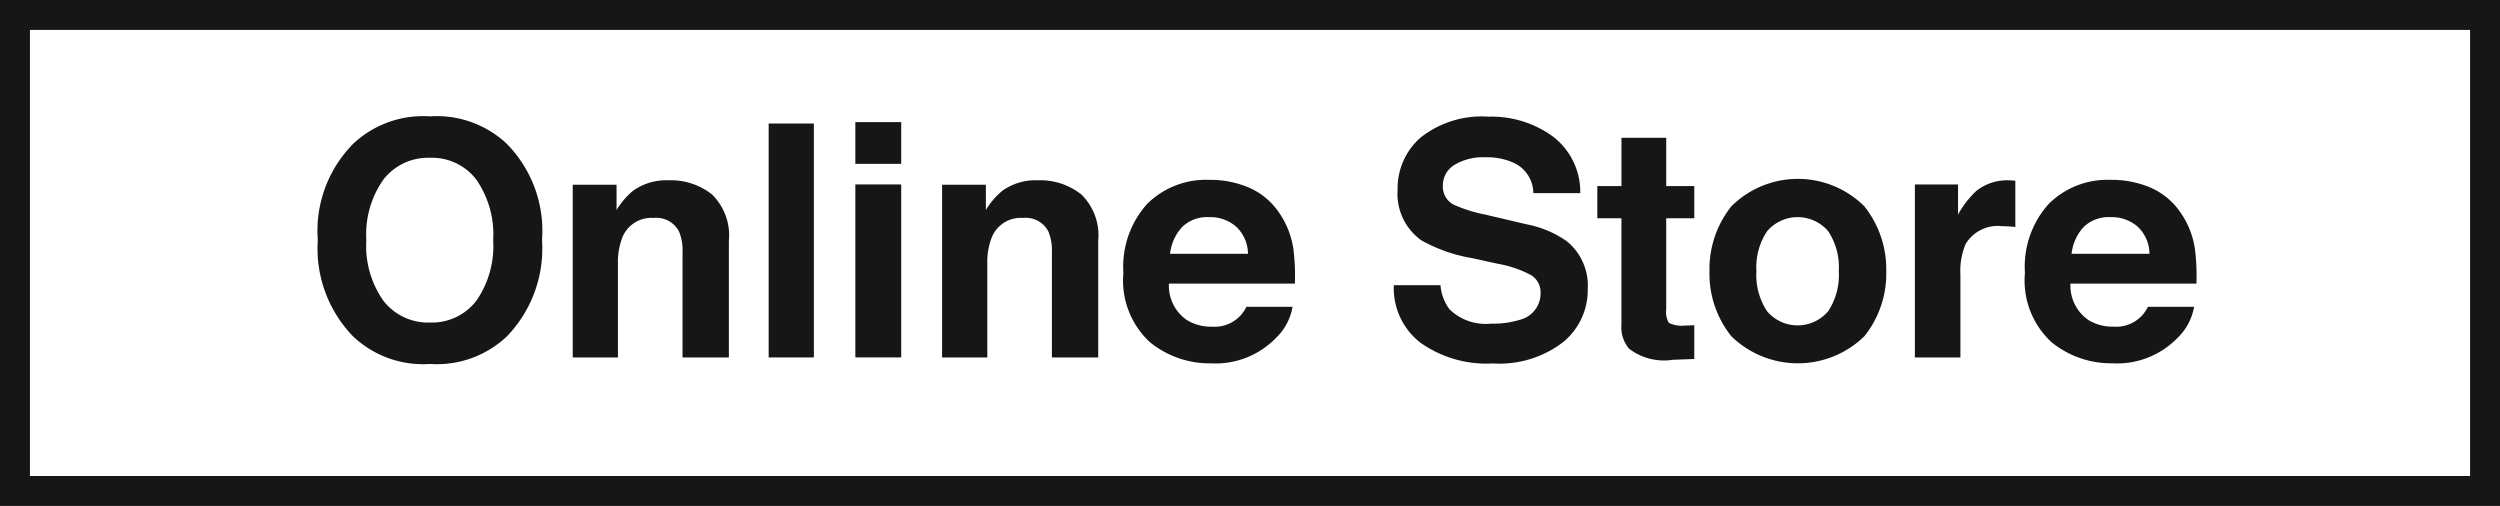
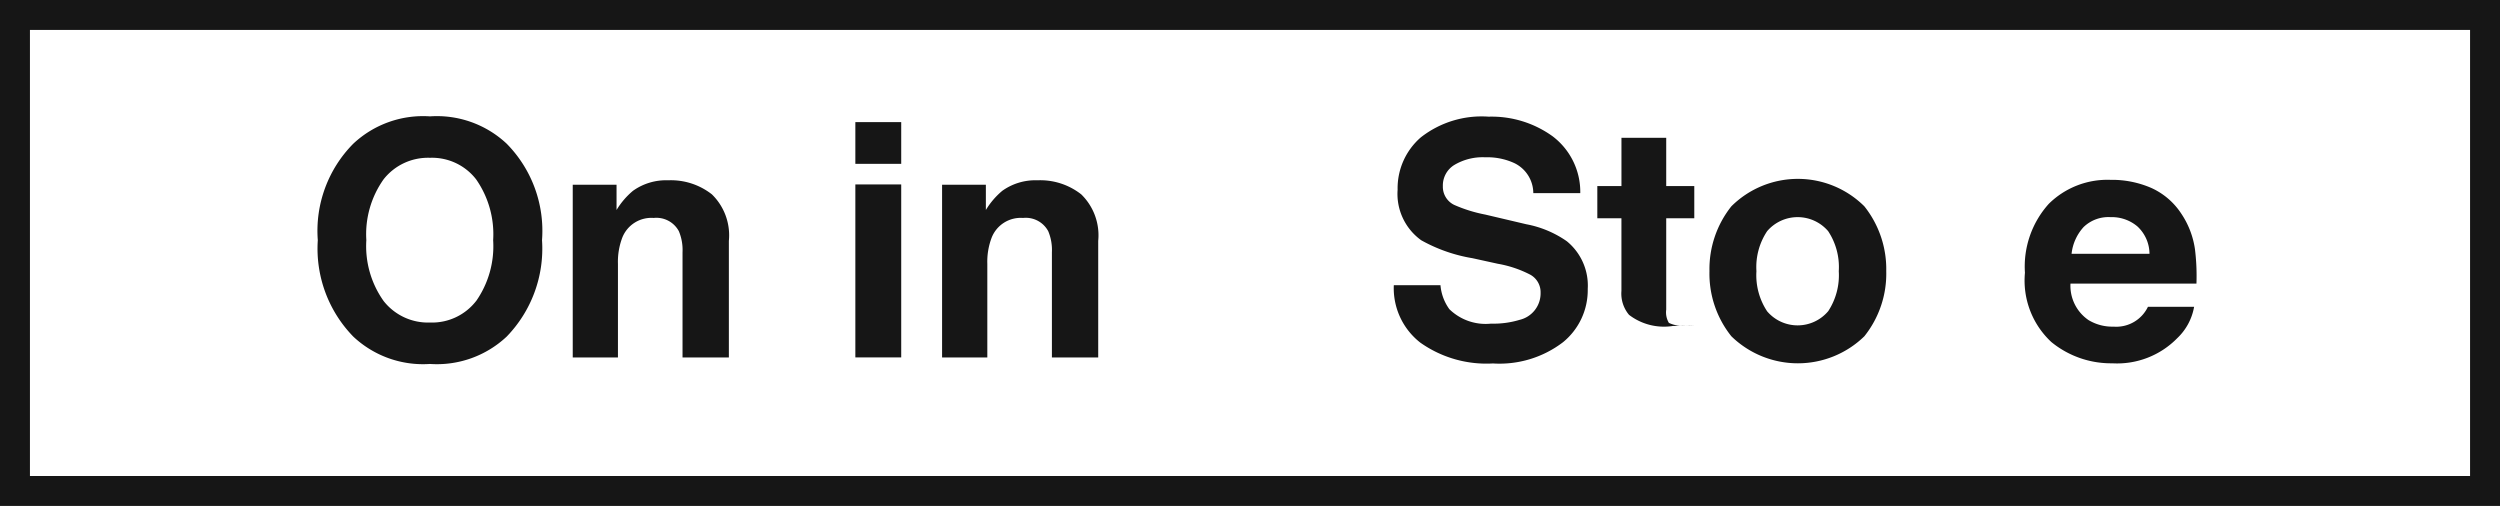
<svg xmlns="http://www.w3.org/2000/svg" id="レイヤー_1" data-name="レイヤー 1" viewBox="0 0 84 17">
  <defs>
    <style>.cls-1{fill:#161616;}</style>
  </defs>
  <path class="cls-1" d="M17.023,11.311a3.425,3.425,0,0,1-2.576.918,3.424,3.424,0,0,1-2.575-.918,4.236,4.236,0,0,1-1.194-3.241A4.157,4.157,0,0,1,11.872,4.827a3.427,3.427,0,0,1,2.575-.917,3.428,3.428,0,0,1,2.576.917,4.169,4.169,0,0,1,1.189,3.242A4.248,4.248,0,0,1,17.023,11.311Zm-1.026-1.194a3.216,3.216,0,0,0,.573-2.047,3.22,3.22,0,0,0-.573-2.045,1.874,1.874,0,0,0-1.549-.723,1.899,1.899,0,0,0-1.557.72A3.185,3.185,0,0,0,12.309,8.069a3.182,3.182,0,0,0,.582,2.047,1.897,1.897,0,0,0,1.557.721A1.875,1.875,0,0,0,15.996,10.116Z" />
  <path class="cls-1" d="M23.92,6.531a1.922,1.922,0,0,1,.57,1.564V12.01H22.933V8.475a1.629,1.629,0,0,0-.122-.704.855.855,0,0,0-.847-.448,1.049,1.049,0,0,0-1.053.656,2.272,2.272,0,0,0-.148.885V12.01H19.244V6.208h1.472v.848a2.578,2.578,0,0,1,.552-.645,1.915,1.915,0,0,1,1.184-.353A2.225,2.225,0,0,1,23.92,6.531Z" />
-   <path class="cls-1" d="M27.346,12.01H25.827V4.15H27.346Z" />
  <path class="cls-1" d="M30.281,5.505h-1.541V4.103h1.541Zm-1.541.692h1.541v5.812h-1.541Z" />
  <path class="cls-1" d="M36.33,6.531a1.922,1.922,0,0,1,.57,1.564V12.01H35.344V8.475a1.629,1.629,0,0,0-.122-.704.855.855,0,0,0-.847-.448,1.049,1.049,0,0,0-1.053.656,2.272,2.272,0,0,0-.148.885V12.01H31.654V6.208H33.125v.848a2.578,2.578,0,0,1,.552-.645,1.915,1.915,0,0,1,1.184-.353A2.225,2.225,0,0,1,36.33,6.531Z" />
-   <path class="cls-1" d="M41.992,6.315a2.364,2.364,0,0,1,1.004.859A2.864,2.864,0,0,1,43.459,8.377a7.376,7.376,0,0,1,.05,1.153H39.276a1.397,1.397,0,0,0,.608,1.227,1.545,1.545,0,0,0,.838.219,1.18,1.18,0,0,0,1.157-.667h1.551a1.898,1.898,0,0,1-.563,1.051,2.827,2.827,0,0,1-2.187.848,3.167,3.167,0,0,1-2.047-.715A2.819,2.819,0,0,1,37.746,9.165a3.148,3.148,0,0,1,.801-2.316A2.802,2.802,0,0,1,40.625,6.043,3.31,3.31,0,0,1,41.992,6.315ZM39.719,7.628a1.58,1.58,0,0,0-.405.899h2.618a1.265,1.265,0,0,0-.405-.918,1.33,1.33,0,0,0-.901-.313A1.204,1.204,0,0,0,39.719,7.628Z" />
  <path class="cls-1" d="M48.4,9.583a1.593,1.593,0,0,0,.299.806,1.744,1.744,0,0,0,1.399.485,3.019,3.019,0,0,0,.964-.128.915.915,0,0,0,.702-.912.672.672,0,0,0-.344-.603A3.755,3.755,0,0,0,50.329,8.863l-.851-.187a5.3,5.3,0,0,1-1.724-.603,1.917,1.917,0,0,1-.794-1.7,2.261,2.261,0,0,1,.777-1.755,3.312,3.312,0,0,1,2.283-.698,3.504,3.504,0,0,1,2.146.658,2.341,2.341,0,0,1,.931,1.912H51.519a1.126,1.126,0,0,0-.634-1.008,2.166,2.166,0,0,0-.978-.197,1.861,1.861,0,0,0-1.039.256.808.808,0,0,0-.388.714.675.675,0,0,0,.382.63,4.832,4.832,0,0,0,1.044.325l1.379.325a3.498,3.498,0,0,1,1.359.57A1.922,1.922,0,0,1,53.348,9.711a2.255,2.255,0,0,1-.833,1.789,3.514,3.514,0,0,1-2.353.712,3.844,3.844,0,0,1-2.441-.701A2.319,2.319,0,0,1,46.832,9.583Z" />
-   <path class="cls-1" d="M53.67,7.333V6.251h.811V4.63h1.504V6.251h.943V7.333h-.943v3.071a.691.691,0,0,0,.09.445,1,1,0,0,0,.555.088c.046,0,.095-.001.146-.002.052-.002.102-.005.152-.009v1.136l-.72.027a1.931,1.931,0,0,1-1.472-.374,1.111,1.111,0,0,1-.256-.805V7.333Z" />
+   <path class="cls-1" d="M53.67,7.333V6.251h.811V4.63h1.504V6.251h.943V7.333h-.943v3.071a.691.691,0,0,0,.09.445,1,1,0,0,0,.555.088c.046,0,.095-.001.146-.002.052-.002.102-.005.152-.009l-.72.027a1.931,1.931,0,0,1-1.472-.374,1.111,1.111,0,0,1-.256-.805V7.333Z" />
  <path class="cls-1" d="M62.642,11.299a3.202,3.202,0,0,1-4.468,0,3.365,3.365,0,0,1-.736-2.188,3.385,3.385,0,0,1,.736-2.179,3.168,3.168,0,0,1,4.468,0,3.388,3.388,0,0,1,.736,2.179A3.367,3.367,0,0,1,62.642,11.299ZM61.426,10.459a2.205,2.205,0,0,0,.357-1.348,2.186,2.186,0,0,0-.357-1.344,1.35,1.35,0,0,0-2.05,0,2.176,2.176,0,0,0-.36,1.344A2.194,2.194,0,0,0,59.375,10.459a1.346,1.346,0,0,0,2.05,0Z" />
-   <path class="cls-1" d="M67.584,6.062c.02.002.063.005.131.008V7.627c-.096-.011-.181-.019-.256-.021-.075-.004-.135-.006-.181-.006a1.26,1.26,0,0,0-1.232.598,2.323,2.323,0,0,0-.176,1.034V12.01H64.34V6.197h1.45V7.211a3.211,3.211,0,0,1,.613-.795,1.668,1.668,0,0,1,1.109-.357Q67.555,6.059,67.584,6.062Z" />
  <path class="cls-1" d="M72.284,6.315a2.364,2.364,0,0,1,1.004.859,2.864,2.864,0,0,1,.463,1.202,7.377,7.377,0,0,1,.05,1.153H69.568a1.397,1.397,0,0,0,.608,1.227,1.545,1.545,0,0,0,.838.219,1.18,1.18,0,0,0,1.157-.667h1.551a1.898,1.898,0,0,1-.563,1.051,2.827,2.827,0,0,1-2.187.848,3.167,3.167,0,0,1-2.047-.715,2.819,2.819,0,0,1-.887-2.327,3.148,3.148,0,0,1,.801-2.316A2.802,2.802,0,0,1,70.916,6.043,3.31,3.31,0,0,1,72.284,6.315ZM70.01,7.628a1.58,1.58,0,0,0-.405.899h2.618a1.265,1.265,0,0,0-.405-.918,1.33,1.33,0,0,0-.901-.313A1.204,1.204,0,0,0,70.01,7.628Z" />
  <path class="cls-1" d="M82.994,1.006V15.994H1.006V1.006H82.994M84,0H0V17H84V0Z" />
</svg>